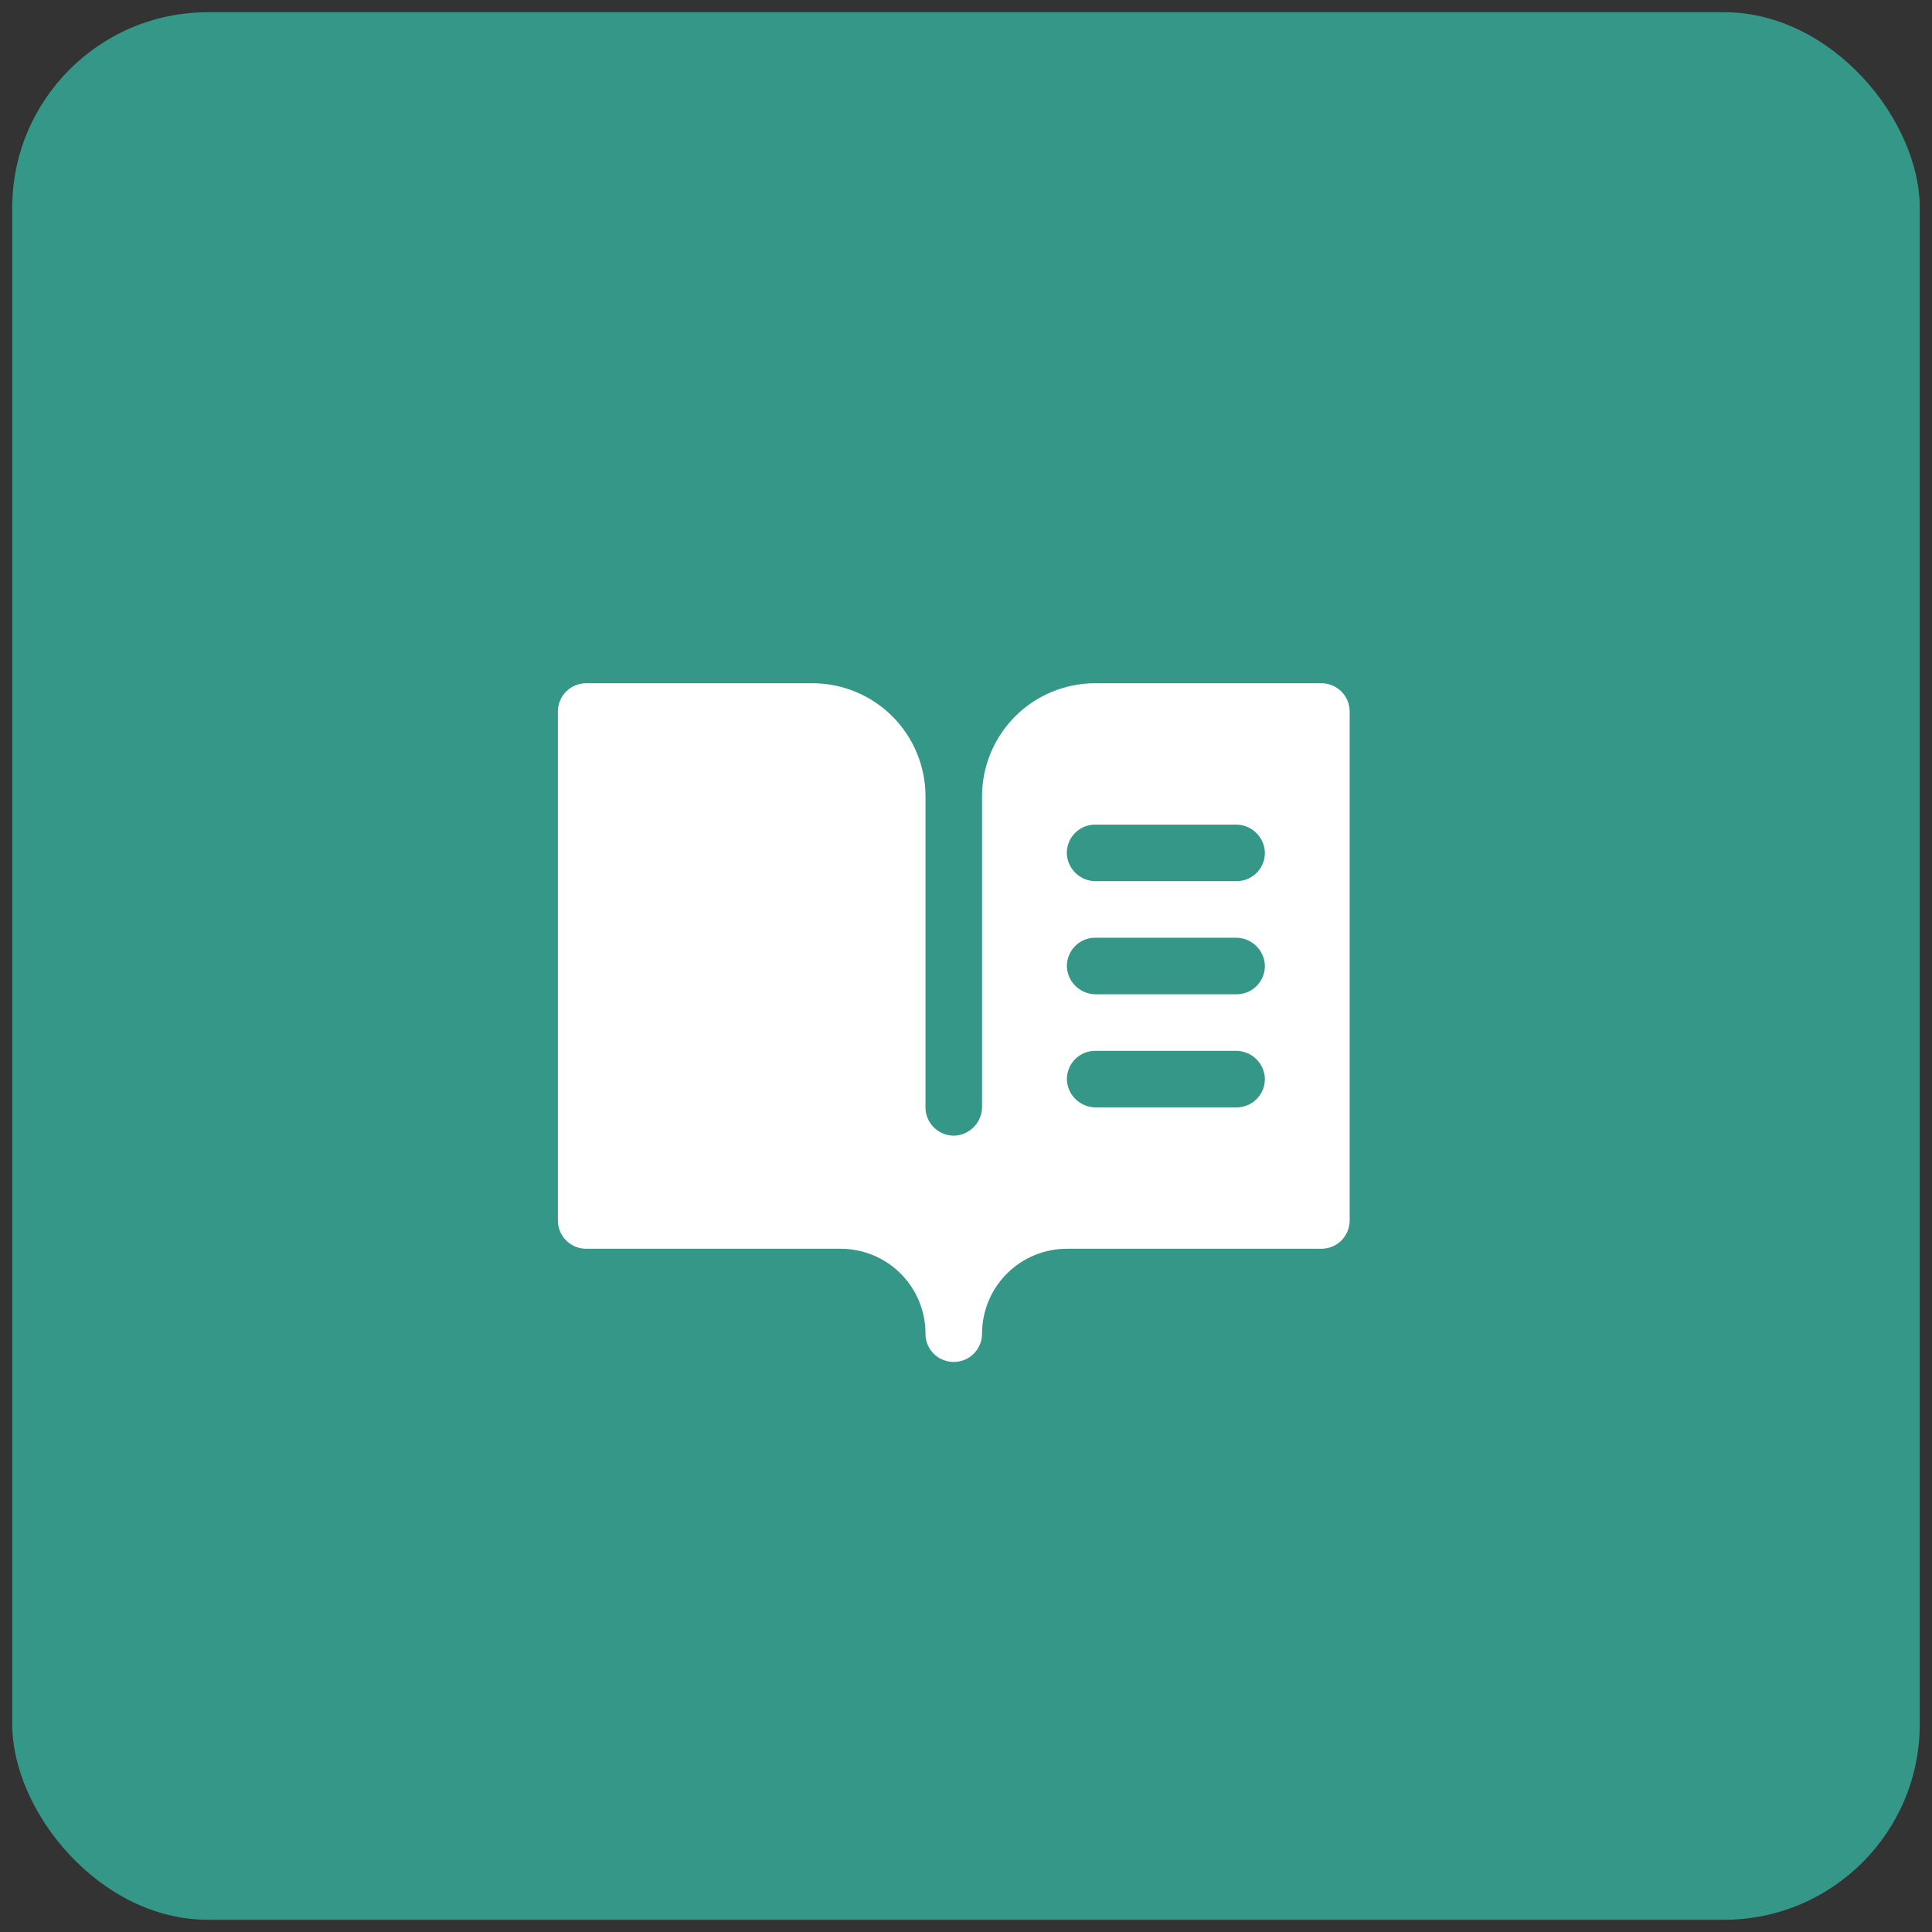
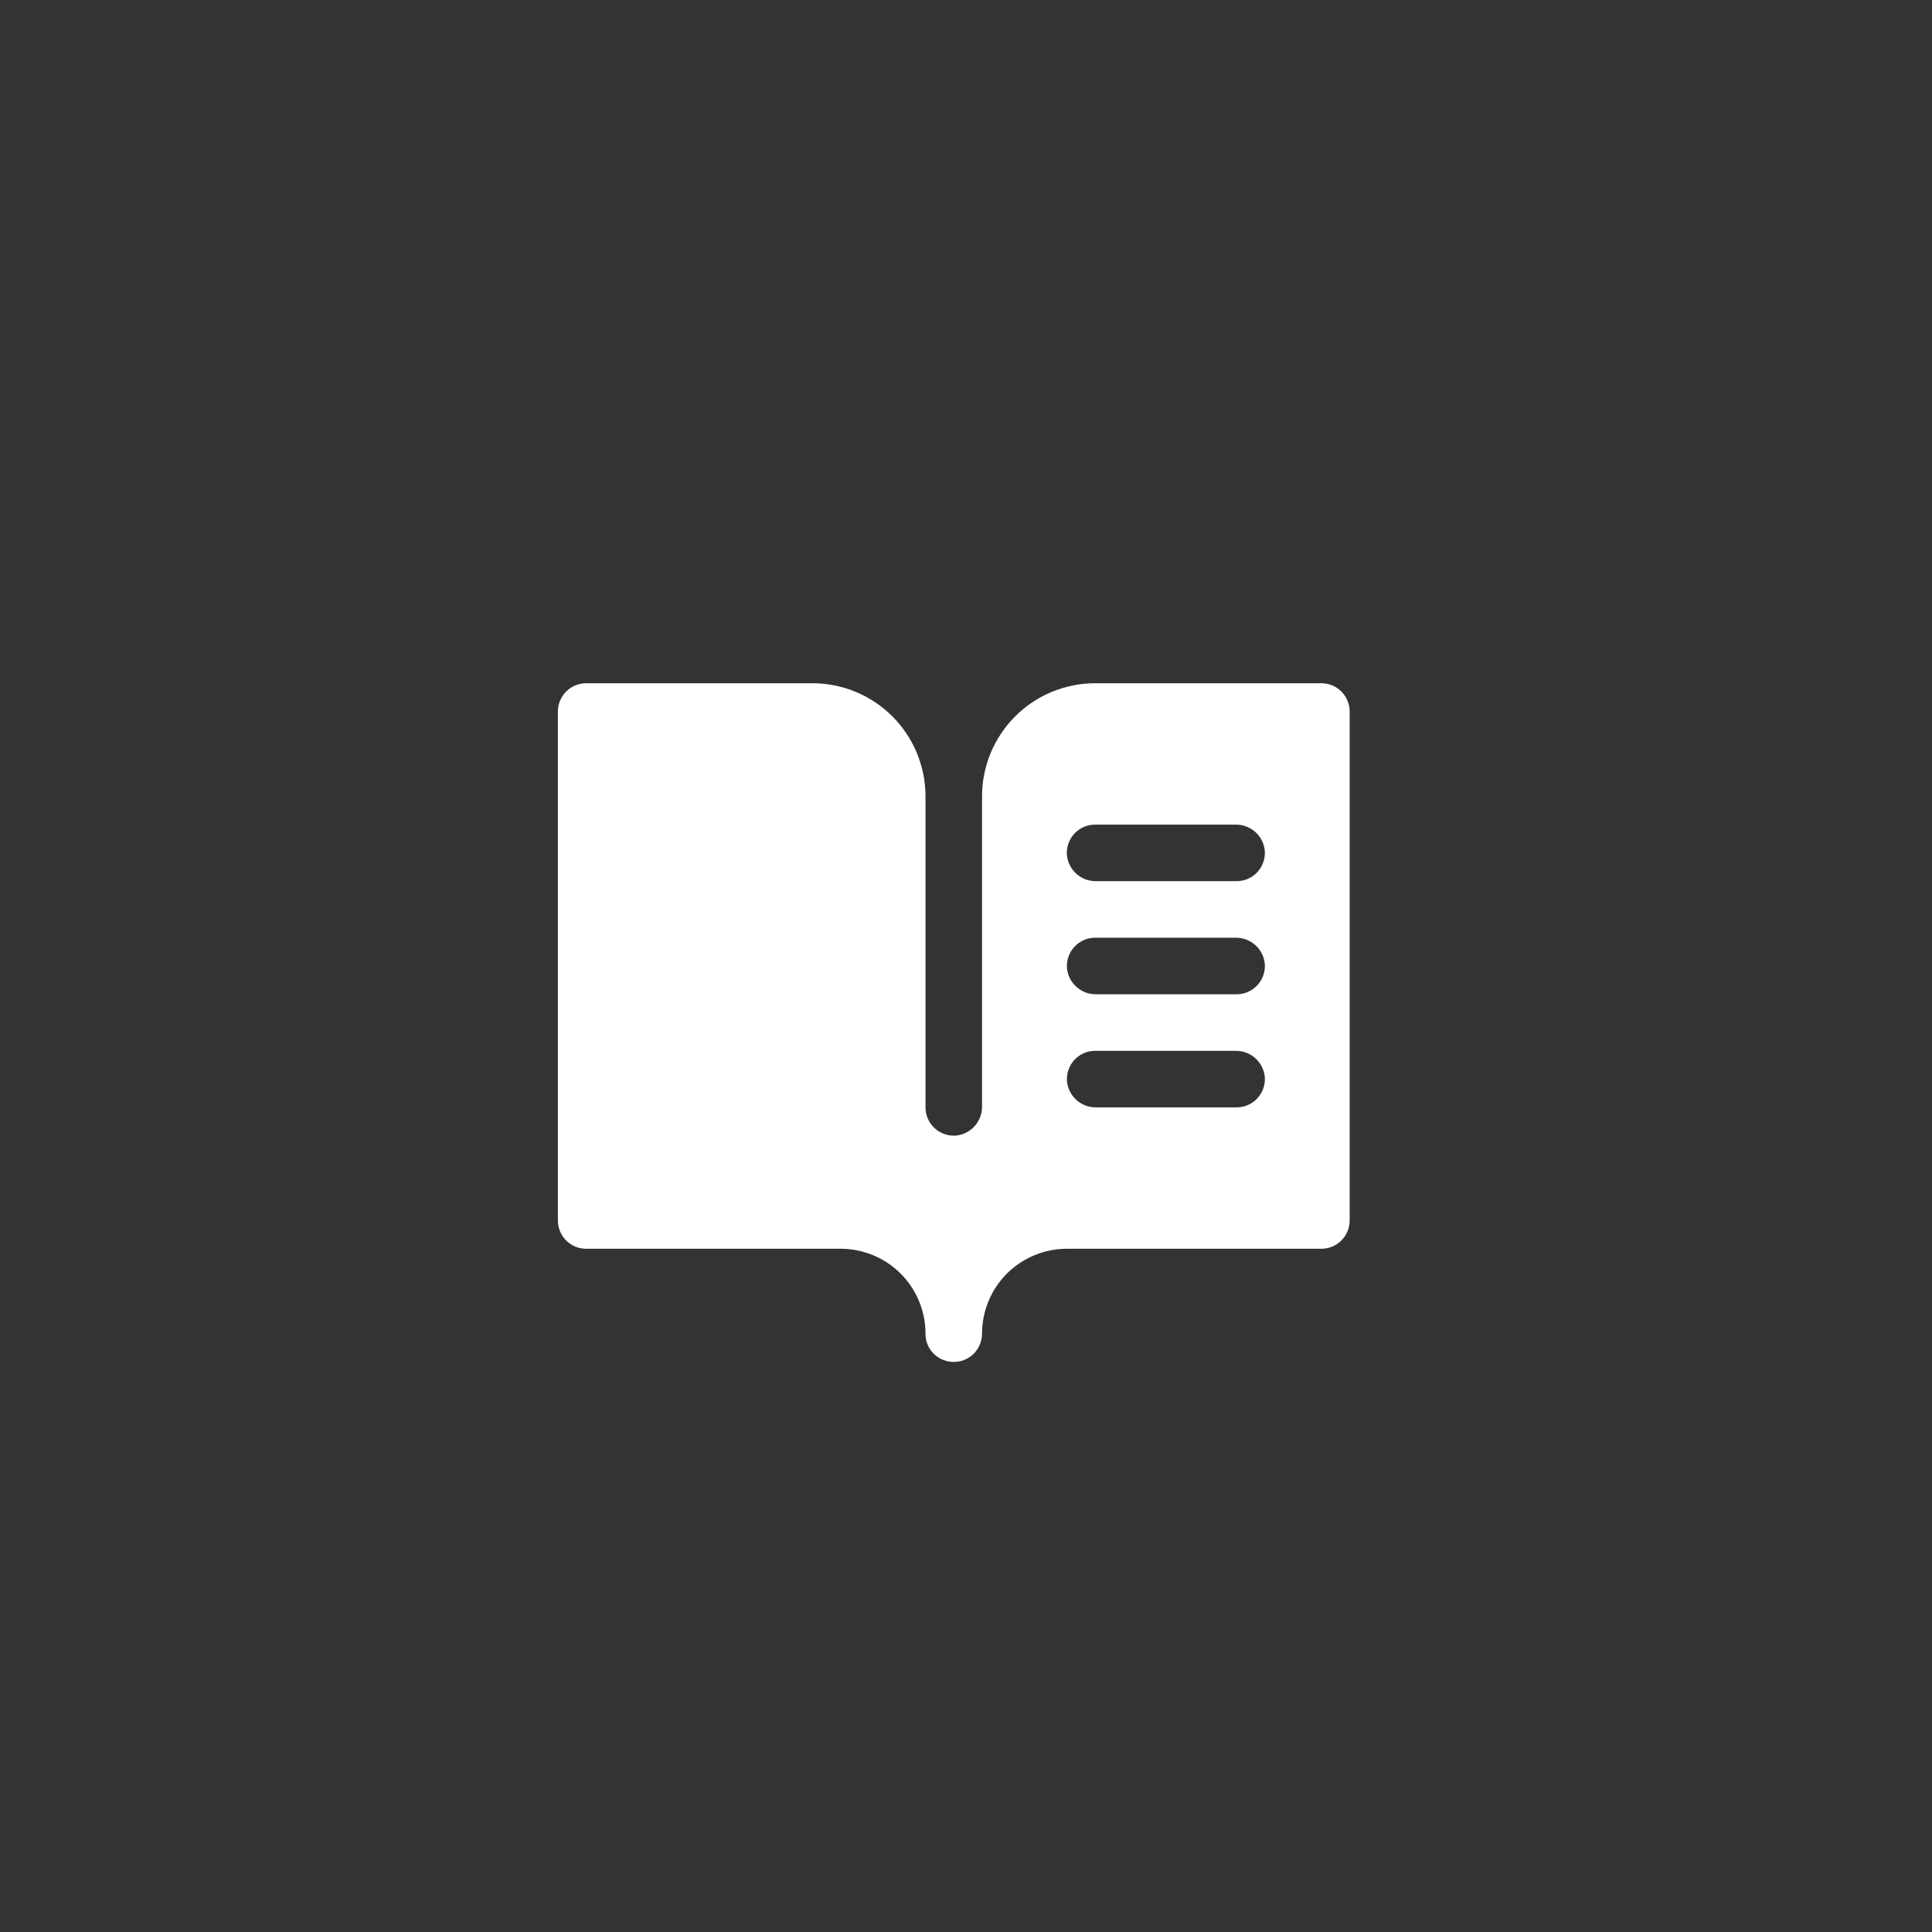
<svg xmlns="http://www.w3.org/2000/svg" width="79" height="79" viewBox="0 0 79 79" fill="none">
  <rect x="0" y="0" width="79" height="79" fill="#333333" stroke="none" />
-   <rect x="0.5" y="0.5" width="78" height="78" rx="8" fill="#359787" />
  <path d="M54.031 27.938H44.781C43.555 27.938 42.378 28.425 41.511 29.292C40.644 30.16 40.156 31.336 40.156 32.562V45.242C40.16 45.541 40.051 45.83 39.851 46.051C39.651 46.272 39.374 46.409 39.077 46.435C38.918 46.445 38.76 46.423 38.611 46.37C38.461 46.316 38.325 46.233 38.209 46.124C38.093 46.016 38.001 45.885 37.938 45.739C37.876 45.594 37.843 45.437 37.844 45.278V32.562C37.844 31.336 37.356 30.16 36.489 29.292C35.622 28.425 34.445 27.938 33.219 27.938H23.969C23.662 27.938 23.368 28.059 23.151 28.276C22.934 28.493 22.812 28.787 22.812 29.094V49.906C22.812 50.213 22.934 50.507 23.151 50.724C23.368 50.941 23.662 51.062 23.969 51.062H34.375C35.294 51.062 36.174 51.427 36.825 52.075C37.475 52.724 37.842 53.604 37.844 54.523C37.839 54.759 37.908 54.99 38.04 55.186C38.173 55.381 38.363 55.531 38.584 55.614C38.759 55.681 38.949 55.705 39.135 55.683C39.322 55.661 39.501 55.594 39.656 55.487C39.811 55.381 39.937 55.238 40.024 55.071C40.112 54.905 40.157 54.719 40.156 54.531C40.156 53.611 40.522 52.729 41.172 52.078C41.823 51.428 42.705 51.062 43.625 51.062H54.031C54.338 51.062 54.632 50.941 54.849 50.724C55.066 50.507 55.188 50.213 55.188 49.906V29.094C55.188 28.787 55.066 28.493 54.849 28.276C54.632 28.059 54.338 27.938 54.031 27.938ZM50.562 45.281H44.82C44.522 45.285 44.233 45.176 44.012 44.976C43.791 44.776 43.653 44.499 43.628 44.202C43.617 44.043 43.639 43.885 43.693 43.736C43.746 43.586 43.83 43.45 43.938 43.334C44.047 43.218 44.178 43.126 44.323 43.063C44.469 43.001 44.626 42.968 44.784 42.969H50.526C50.825 42.965 51.114 43.074 51.335 43.274C51.556 43.474 51.693 43.751 51.719 44.048C51.729 44.207 51.707 44.365 51.654 44.514C51.6 44.664 51.517 44.8 51.408 44.916C51.3 45.032 51.169 45.124 51.023 45.187C50.878 45.249 50.721 45.282 50.562 45.281ZM50.562 40.656H44.82C44.522 40.66 44.233 40.551 44.012 40.351C43.791 40.151 43.653 39.874 43.628 39.577C43.617 39.418 43.639 39.26 43.693 39.111C43.746 38.961 43.83 38.825 43.938 38.709C44.047 38.593 44.178 38.501 44.323 38.438C44.469 38.376 44.626 38.343 44.784 38.344H50.526C50.825 38.34 51.114 38.449 51.335 38.649C51.556 38.849 51.693 39.126 51.719 39.423C51.729 39.582 51.707 39.74 51.654 39.889C51.6 40.039 51.517 40.175 51.408 40.291C51.3 40.407 51.169 40.499 51.023 40.562C50.878 40.624 50.721 40.657 50.562 40.656ZM50.562 36.031H44.82C44.521 36.036 44.232 35.927 44.01 35.727C43.788 35.526 43.651 35.249 43.625 34.952C43.614 34.793 43.637 34.635 43.69 34.486C43.743 34.336 43.827 34.2 43.935 34.084C44.044 33.968 44.175 33.876 44.32 33.813C44.466 33.751 44.623 33.718 44.781 33.719H50.523C50.822 33.714 51.112 33.823 51.334 34.023C51.556 34.224 51.693 34.501 51.719 34.798C51.729 34.957 51.707 35.115 51.654 35.264C51.6 35.414 51.517 35.55 51.408 35.666C51.3 35.782 51.169 35.874 51.023 35.937C50.878 35.999 50.721 36.032 50.562 36.031Z" fill="white" />
</svg>